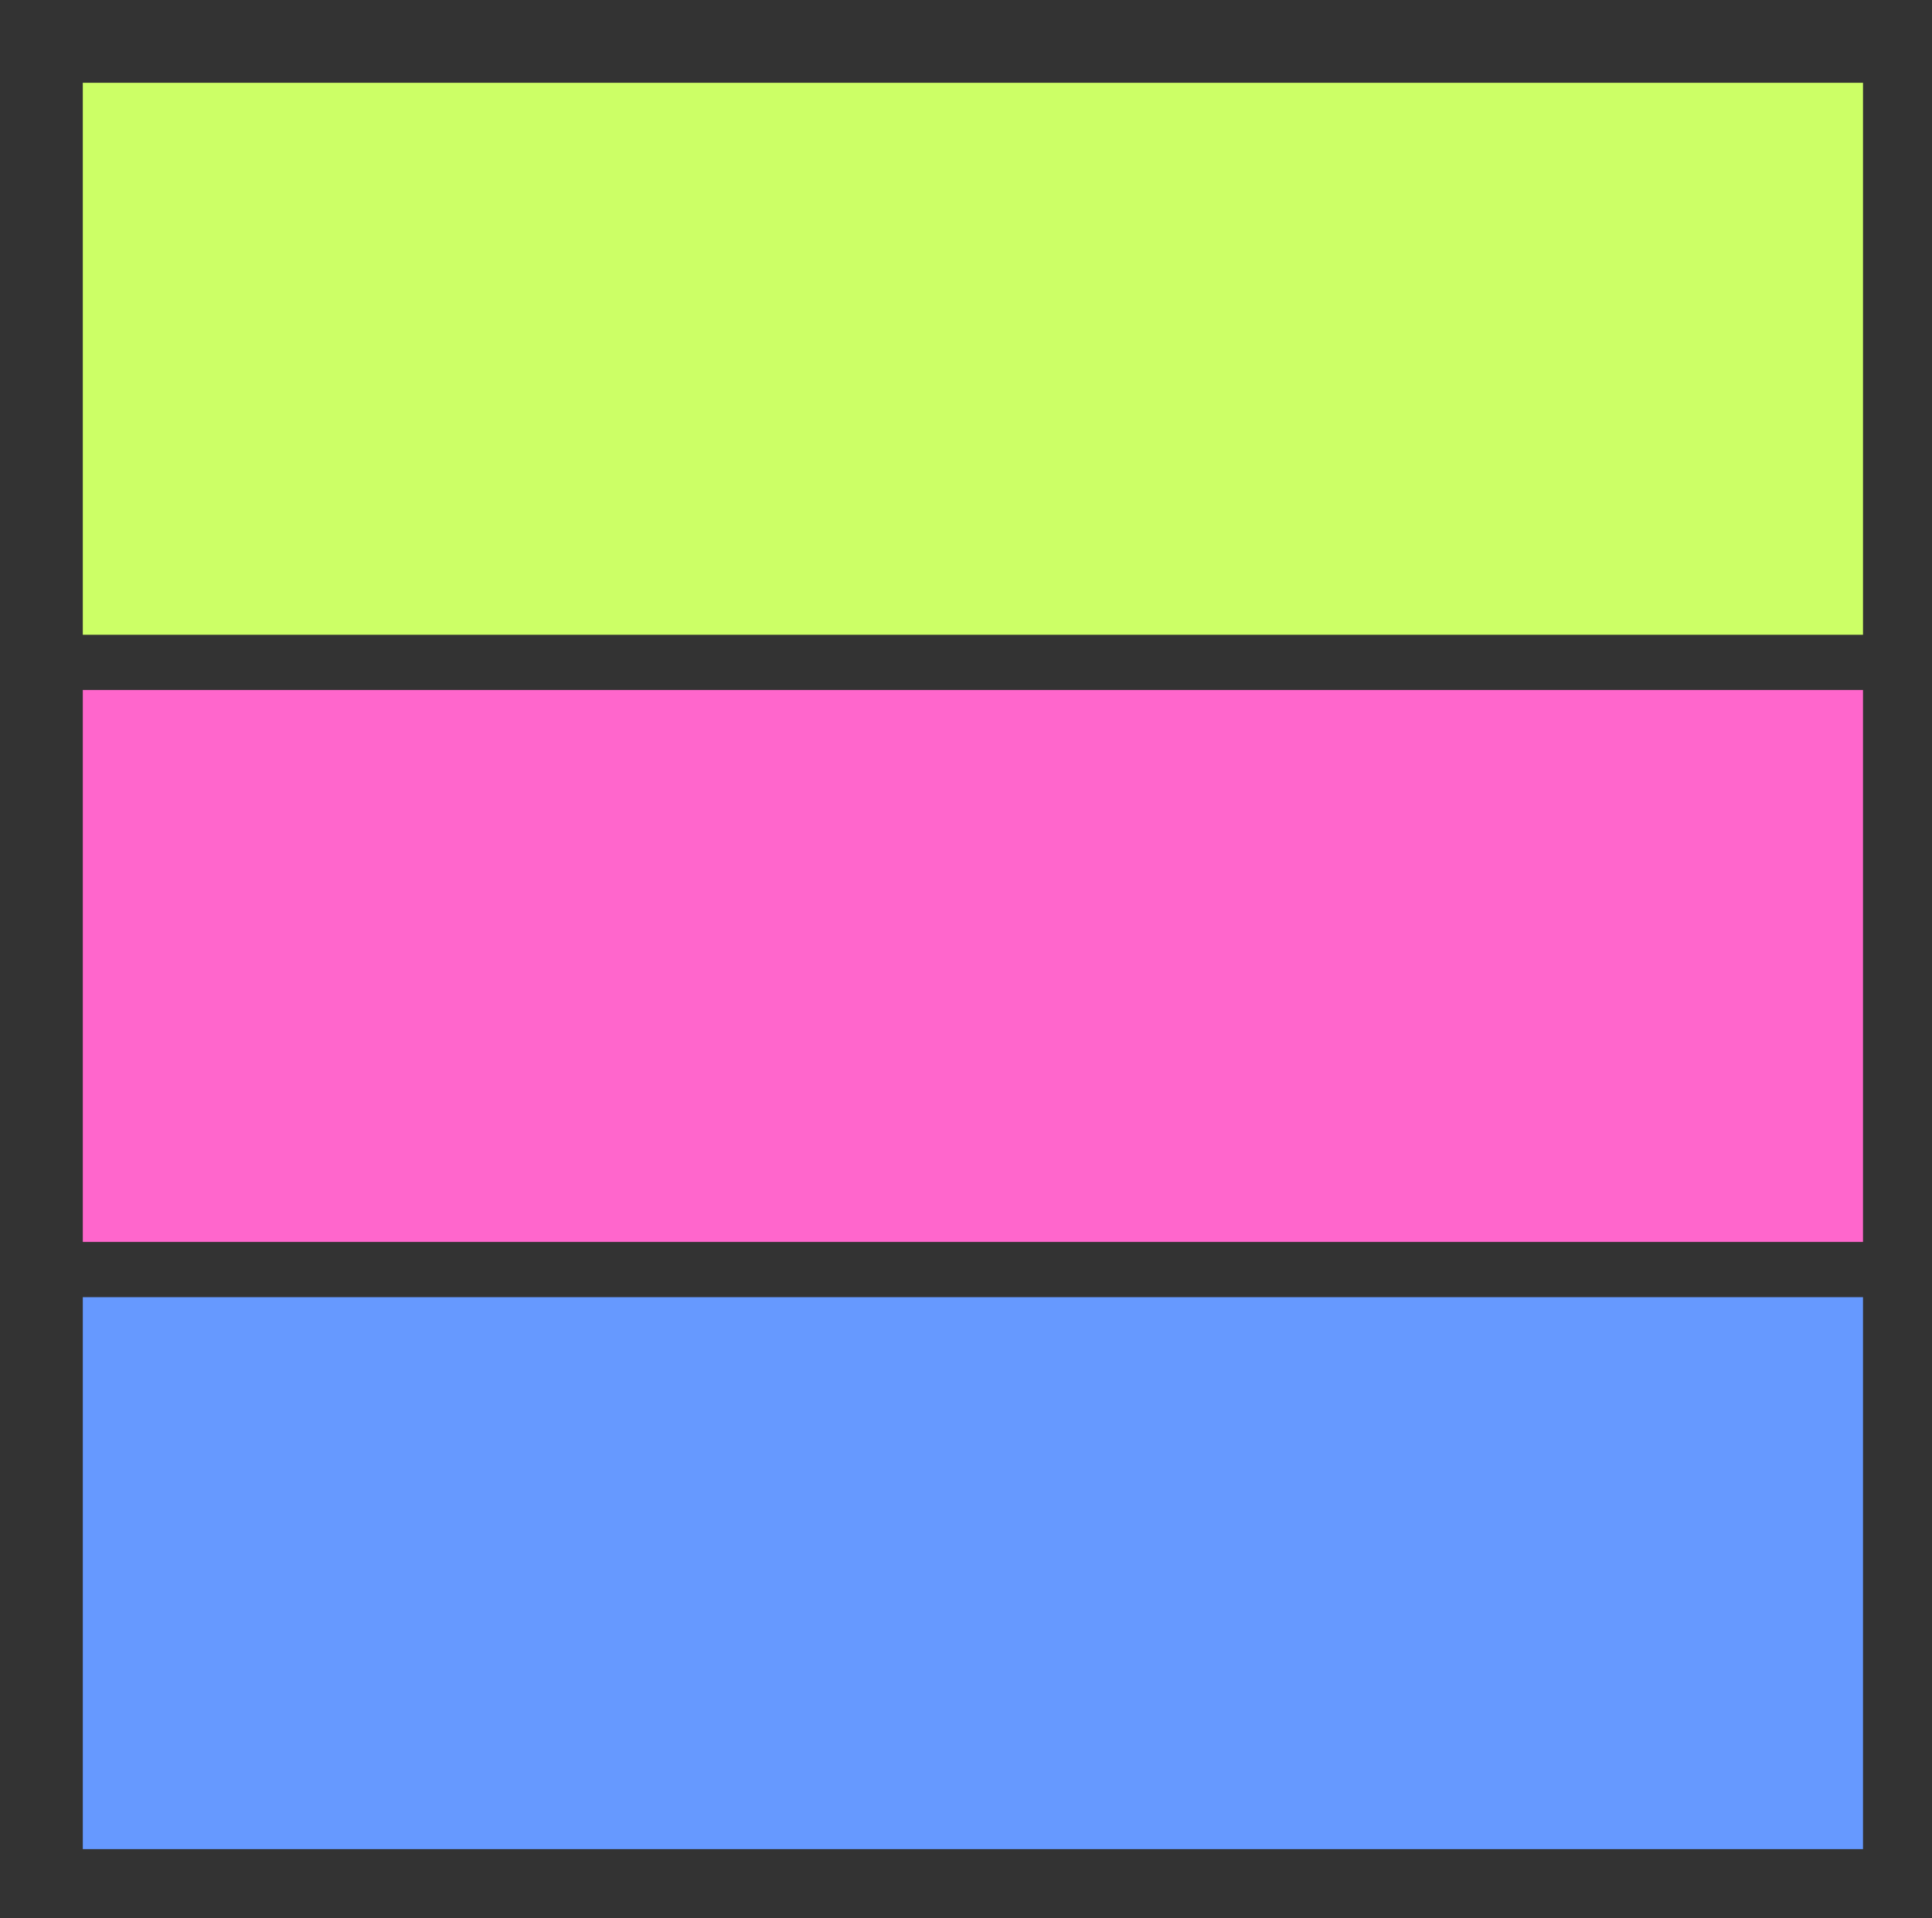
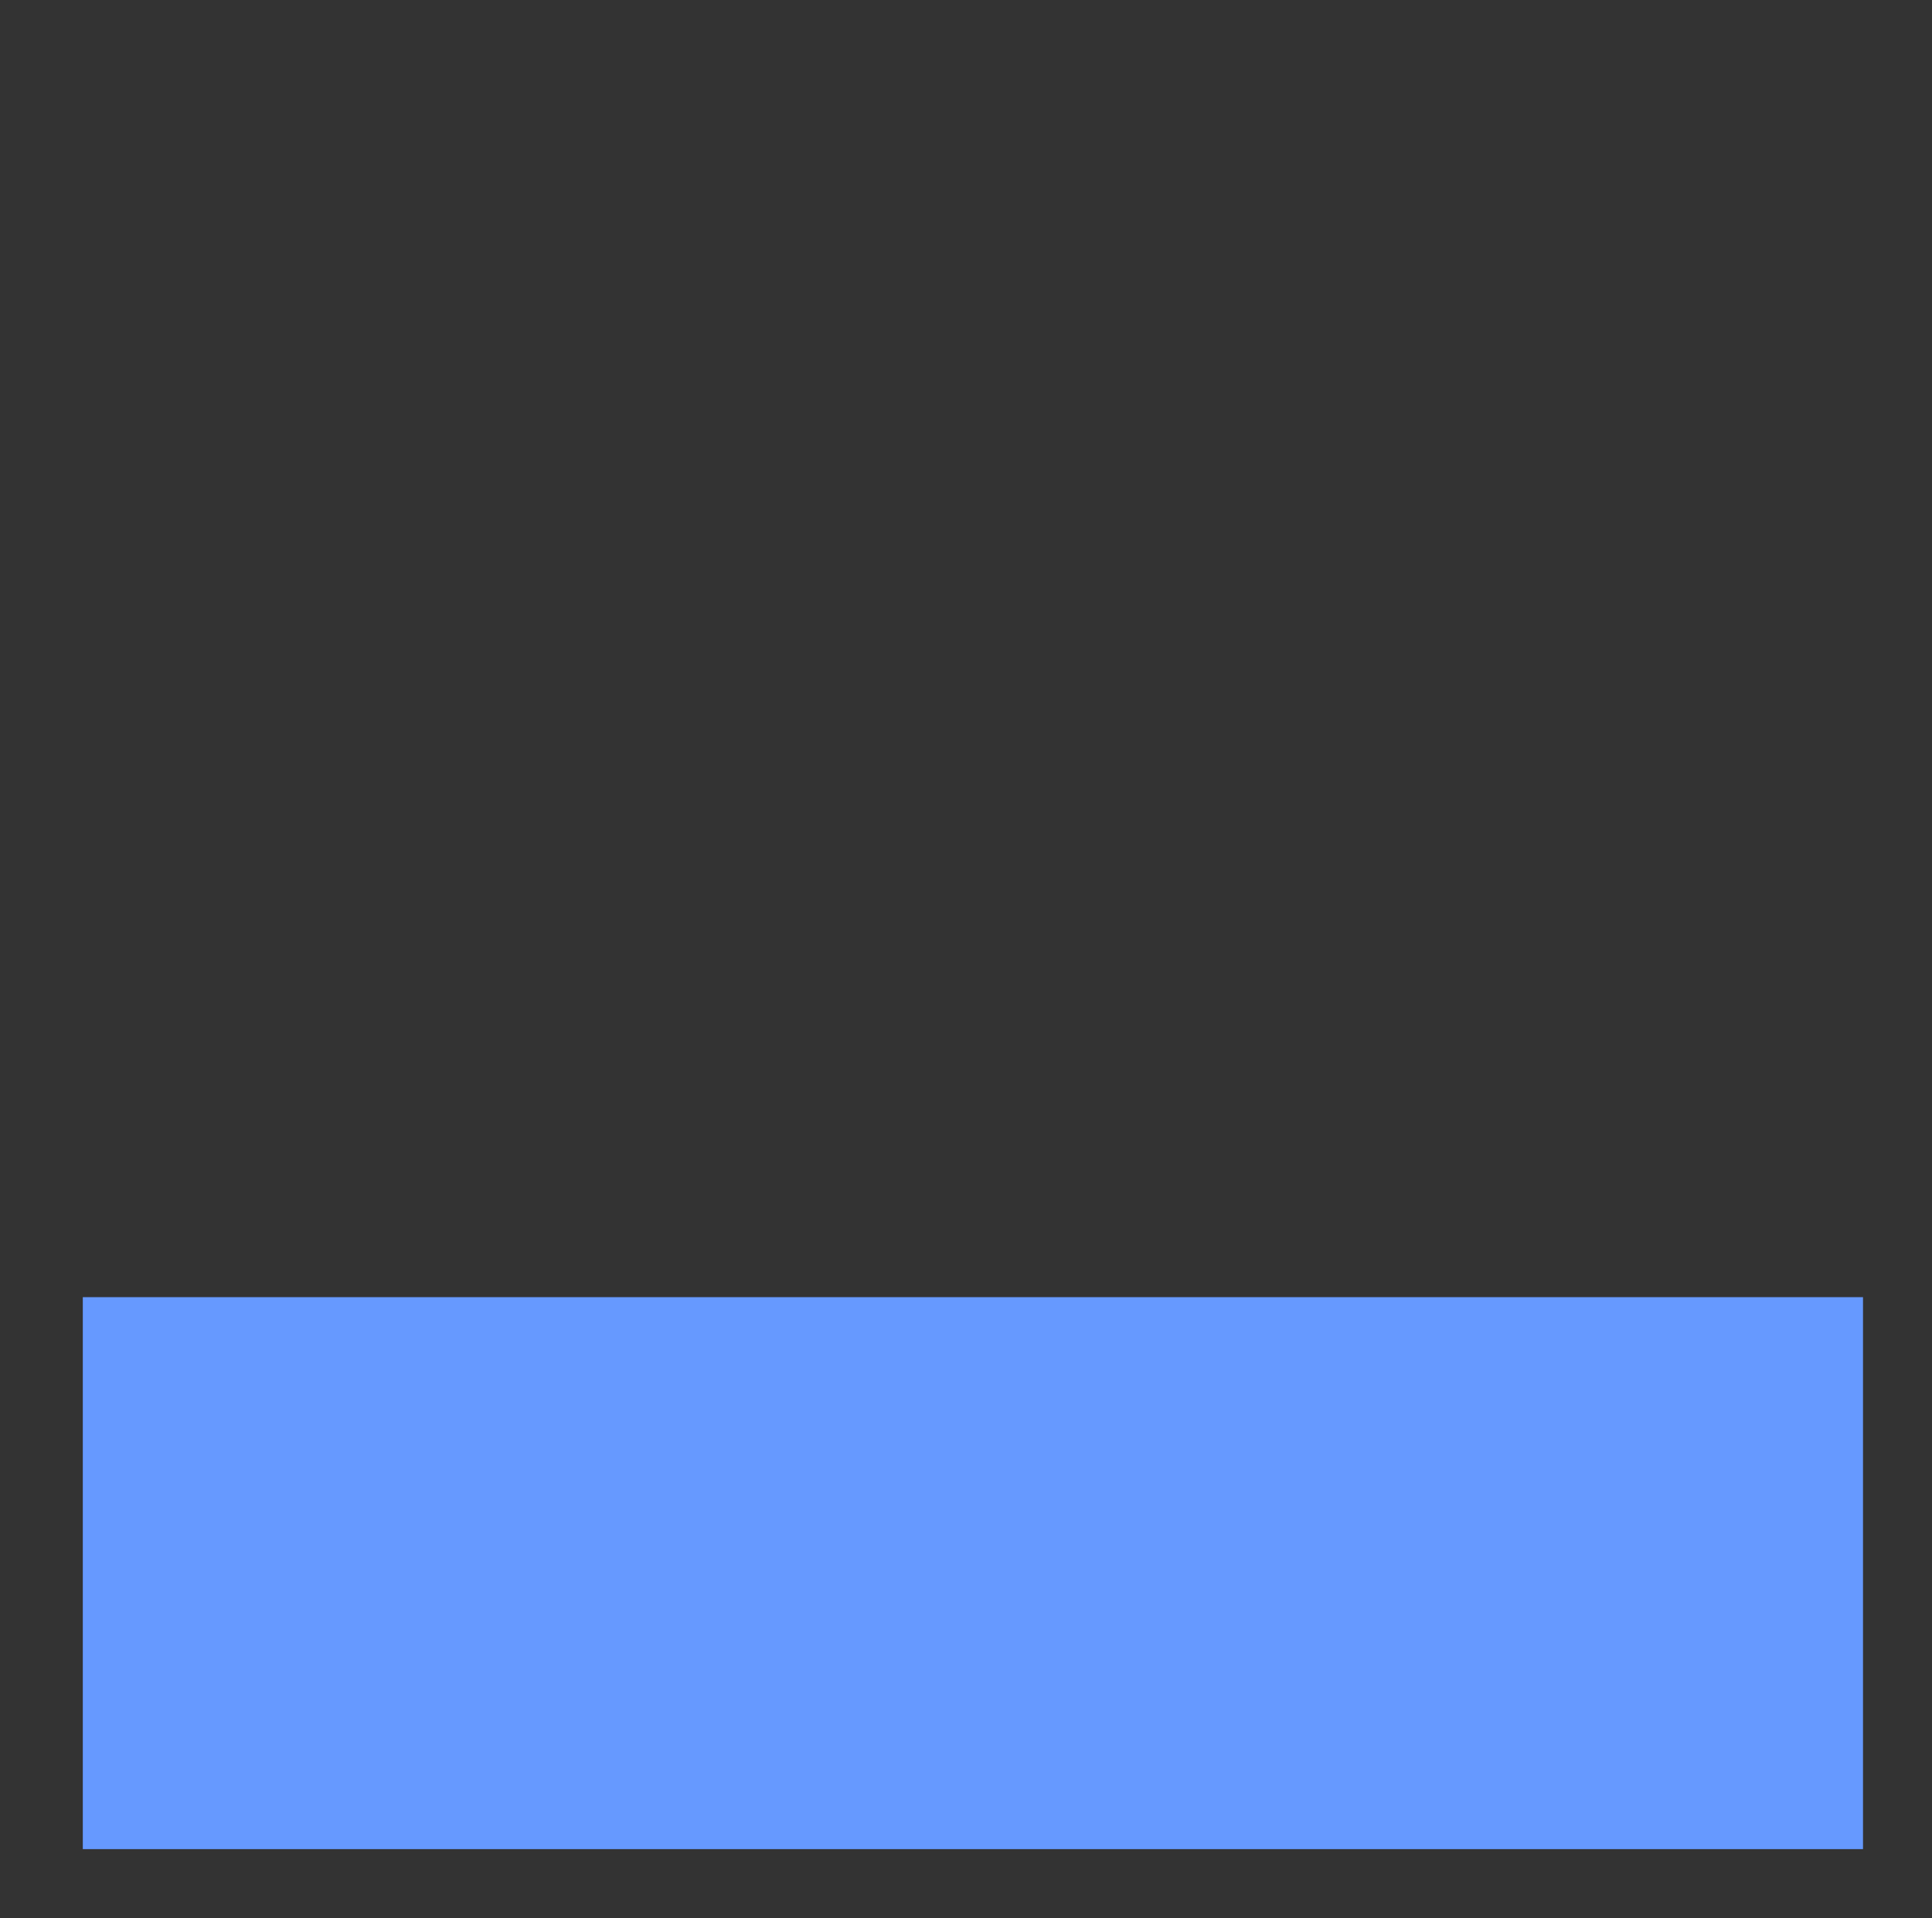
<svg xmlns="http://www.w3.org/2000/svg" version="1.1" width="140" height="139">
  <rect width="100%" height="100%" fill="#333333" stroke="none" />
  <path d="M0 0 C42.57 0 85.14 0 129 0 C129 13.2 129 26.4 129 40 C86.43 40 43.86 40 0 40 C0 26.8 0 13.6 0 0 Z " fill="#6699FF" transform="translate(6,94)" />
-   <path d="M0 0 C42.57 0 85.14 0 129 0 C129 13.2 129 26.4 129 40 C86.43 40 43.86 40 0 40 C0 26.8 0 13.6 0 0 Z " fill="#FF66CC" transform="translate(6,50)" />
-   <path d="M0 0 C42.57 0 85.14 0 129 0 C129 13.2 129 26.4 129 40 C86.43 40 43.86 40 0 40 C0 26.8 0 13.6 0 0 Z " fill="#CCFF66" transform="translate(6,6)" />
</svg>